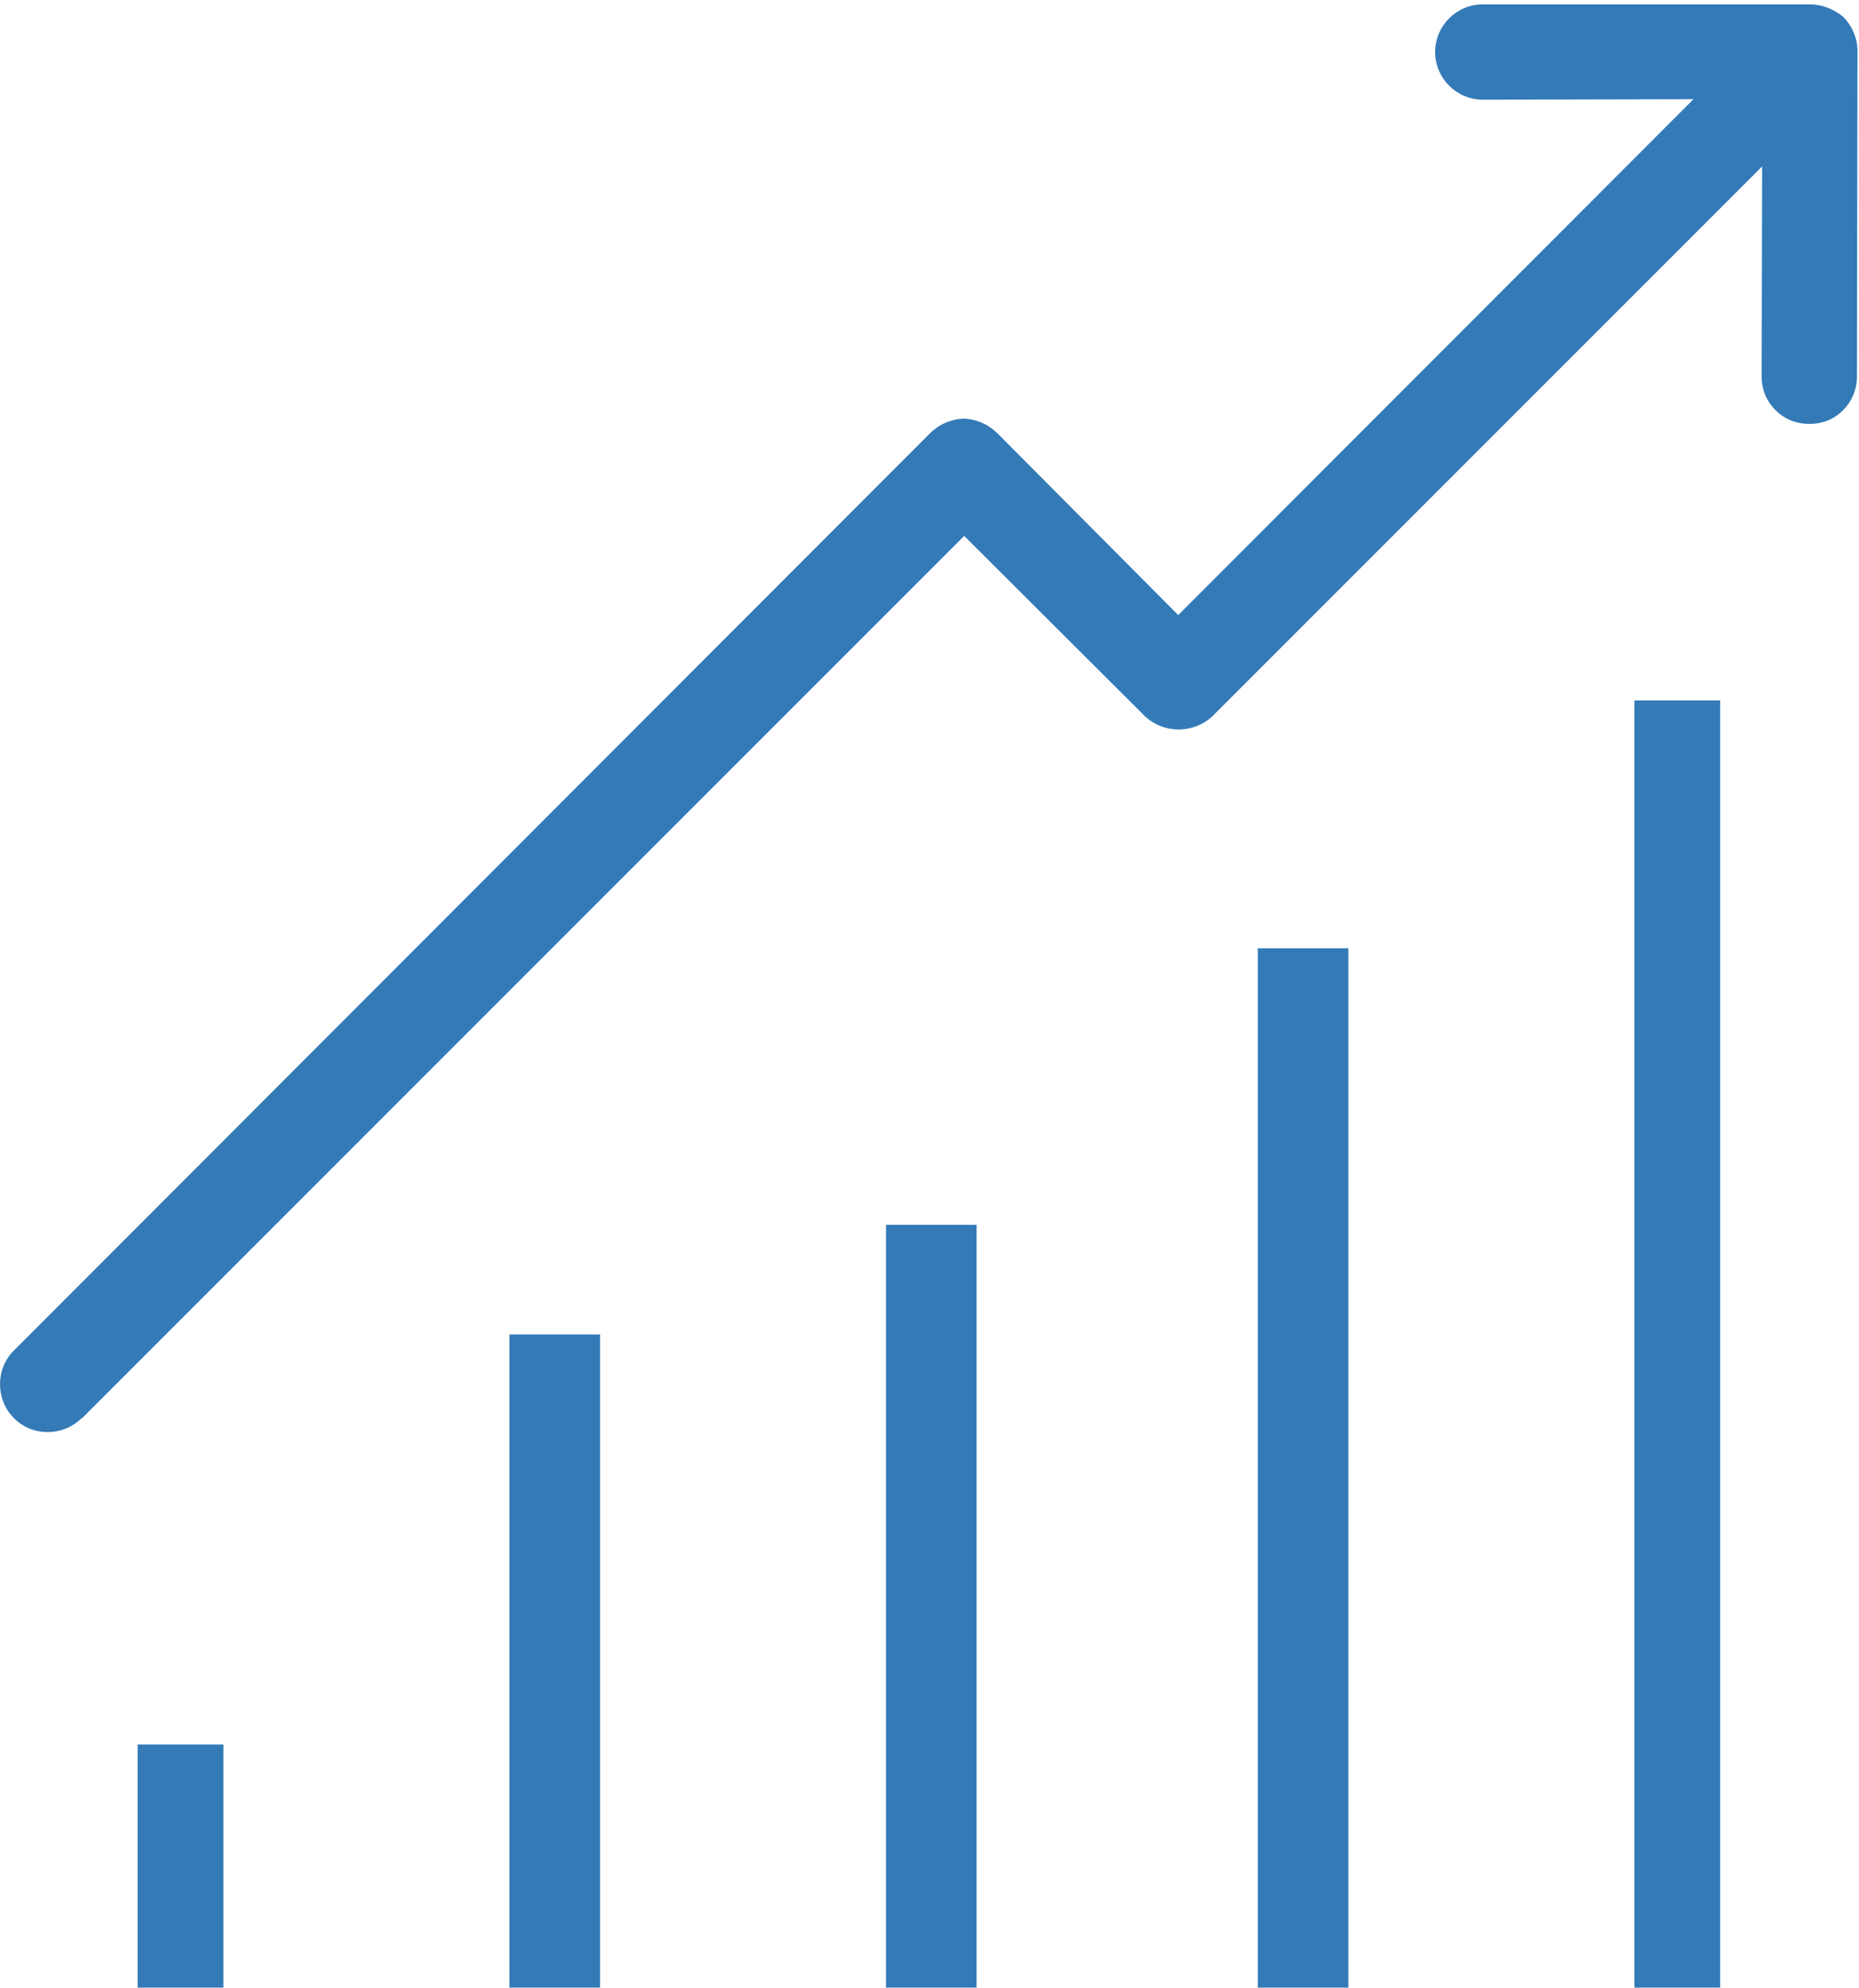
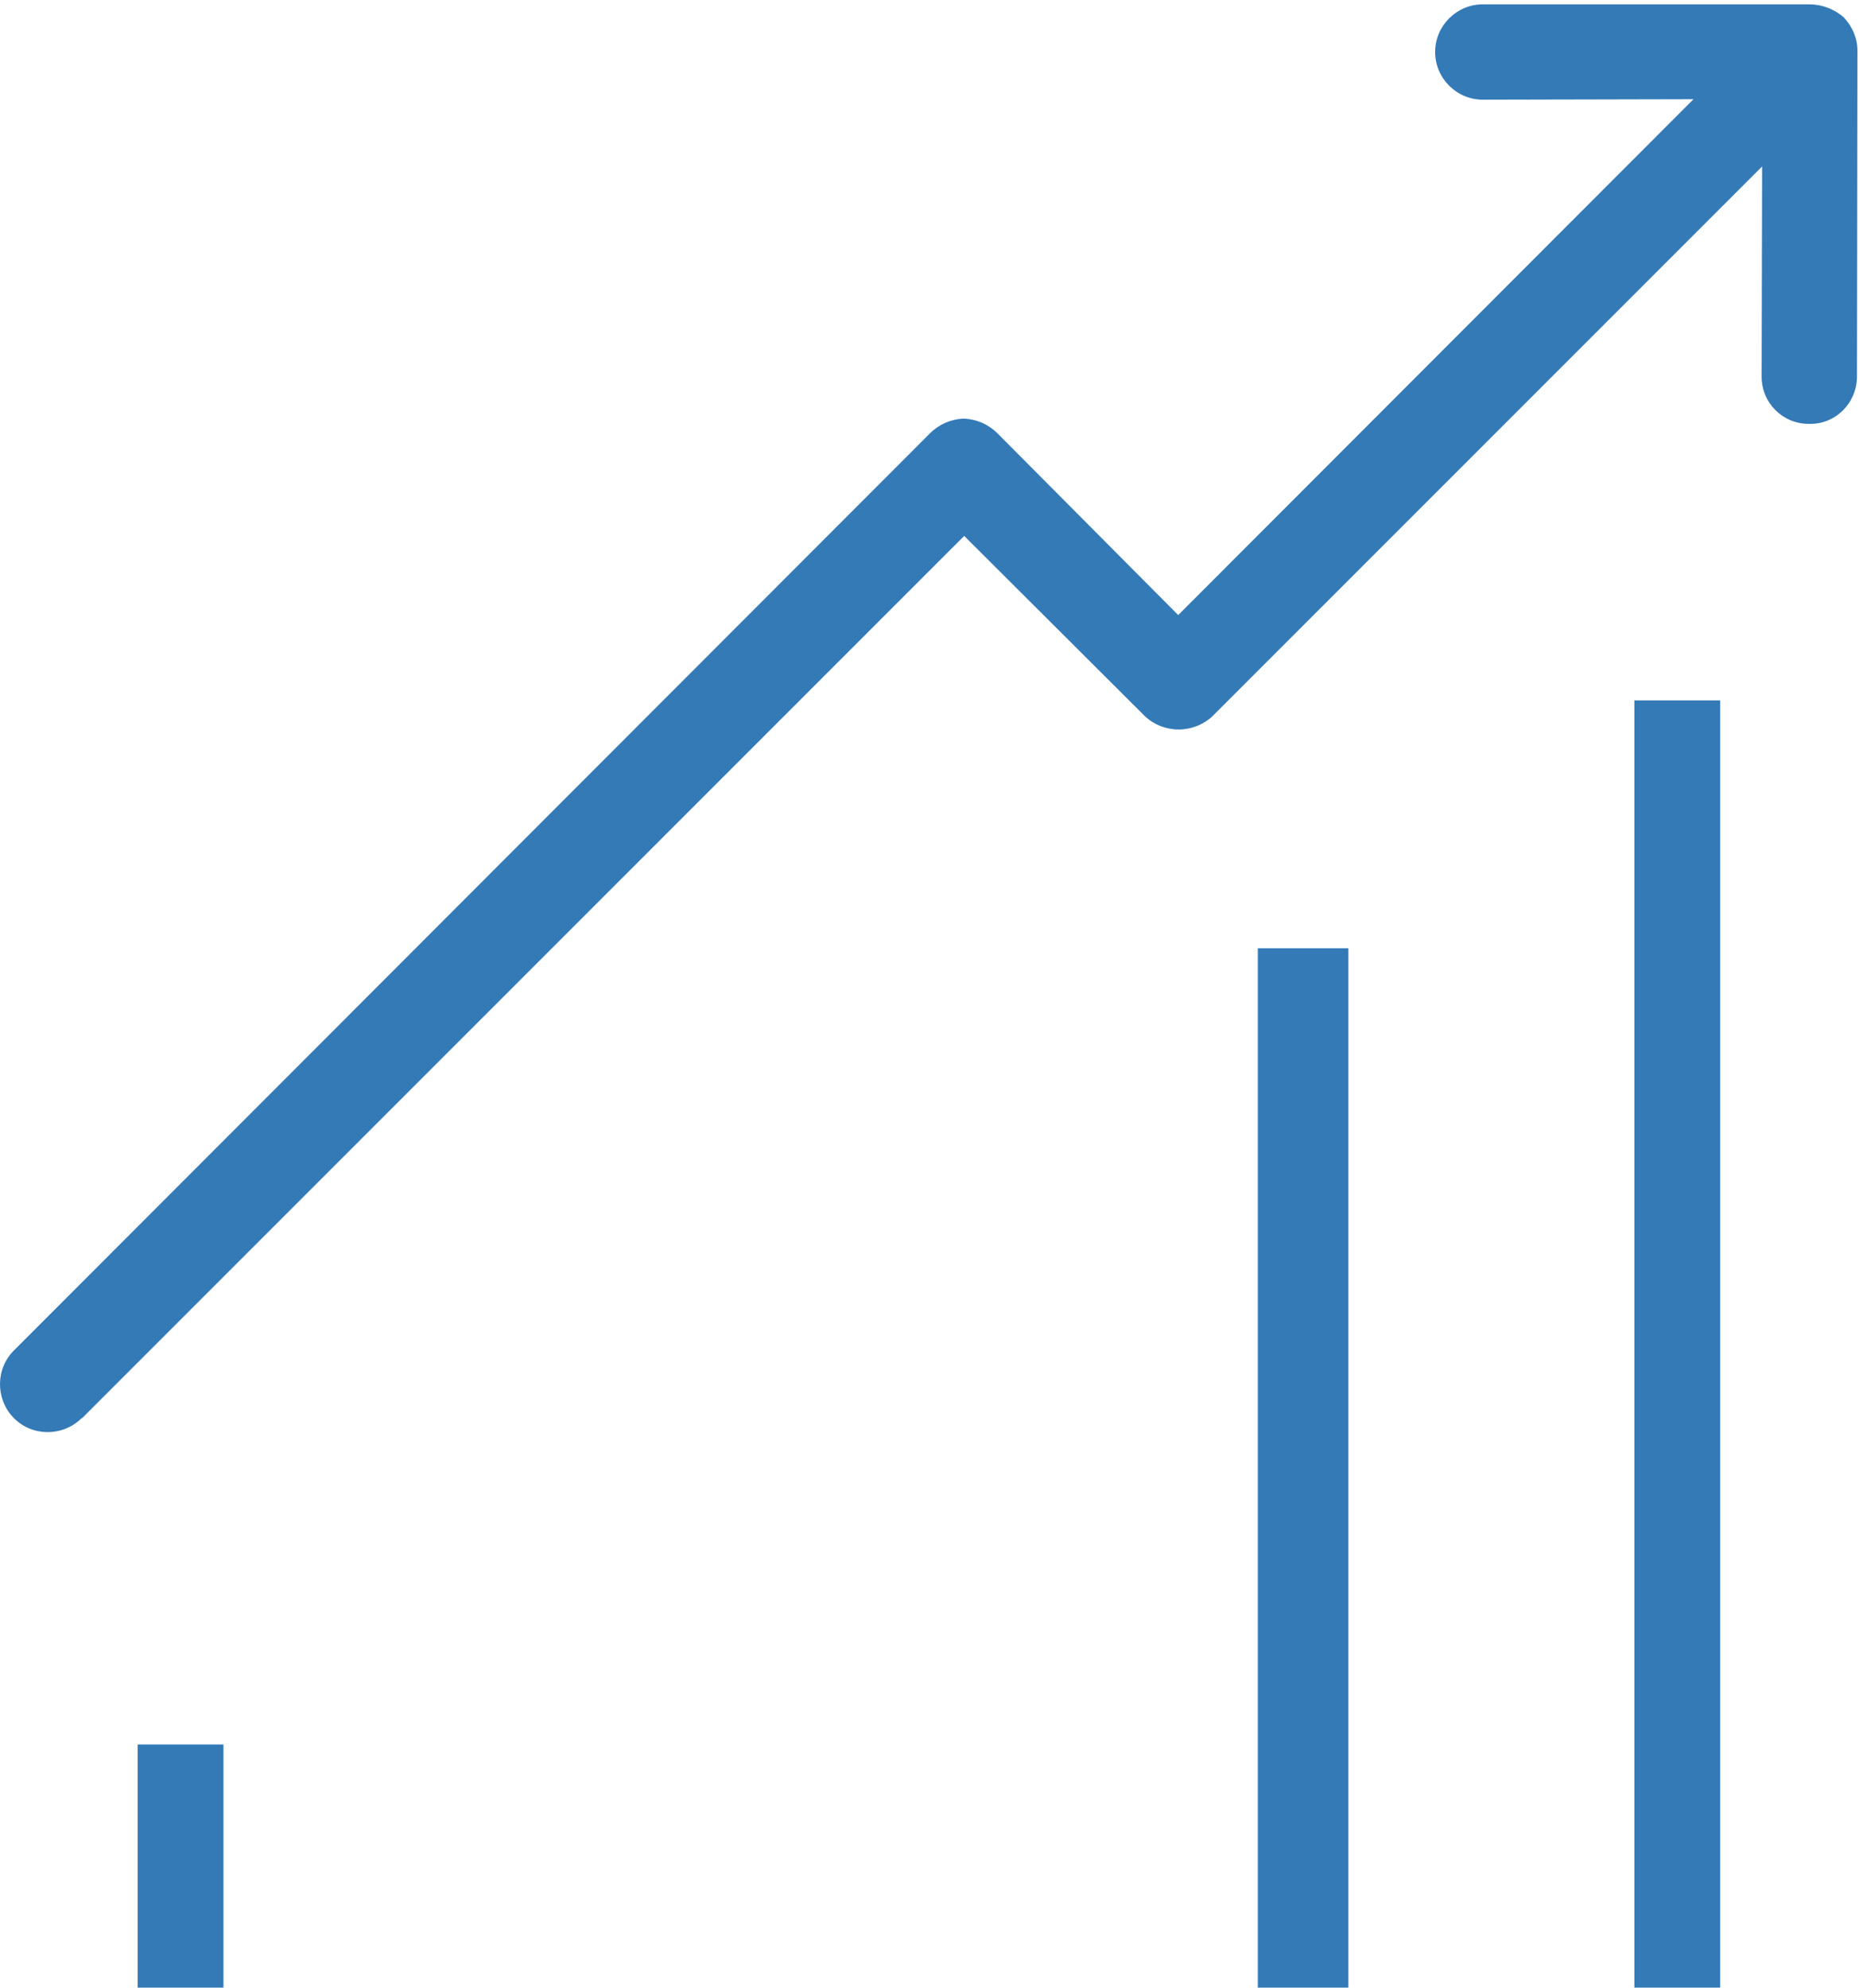
<svg xmlns="http://www.w3.org/2000/svg" width="390" height="417" viewBox="0 0 390 417" fill="none">
-   <path d="M125.876 279.911H106.876V416.911H125.876V279.911Z" fill="#337AB7" />
-   <path d="M204.876 256.911H185.876V416.911H204.876V256.911Z" fill="#337AB7" />
  <path d="M46.876 365.911H28.876V416.911H46.876V365.911Z" fill="#337AB7" />
  <path d="M282.877 198.911H263.877V416.911H282.877V198.911Z" fill="#337AB7" />
  <path d="M360.877 146.911H342.877V416.911H360.877V146.911Z" fill="#337AB7" />
  <path d="M386.777 3.611C384.777 1.911 382.277 0.911 379.577 0.911H311.077C305.577 0.911 301.077 5.411 301.077 10.911C301.077 16.411 305.577 20.911 311.077 20.911L355.277 20.811L247.177 129.011L209.277 90.911C207.377 89.011 204.877 87.911 202.177 87.811C199.477 87.911 196.977 89.011 195.077 90.911L3.077 283.111C-0.923 286.911 -1.023 293.311 2.777 297.311C6.577 301.311 12.977 301.411 16.977 297.611C17.077 297.511 17.177 297.411 17.277 297.411L202.277 112.411L240.177 150.211C242.077 152.011 244.577 153.011 247.277 153.011C249.877 153.011 252.477 152.011 254.377 150.211L369.676 34.911L369.576 79.011C369.576 84.511 373.976 88.911 379.476 88.911H379.576C385.076 89.011 389.476 84.611 389.576 79.111C389.576 79.111 389.576 79.111 389.576 79.011L389.676 10.611C389.677 8.011 388.577 5.511 386.777 3.611Z" fill="#337AB7" />
</svg>